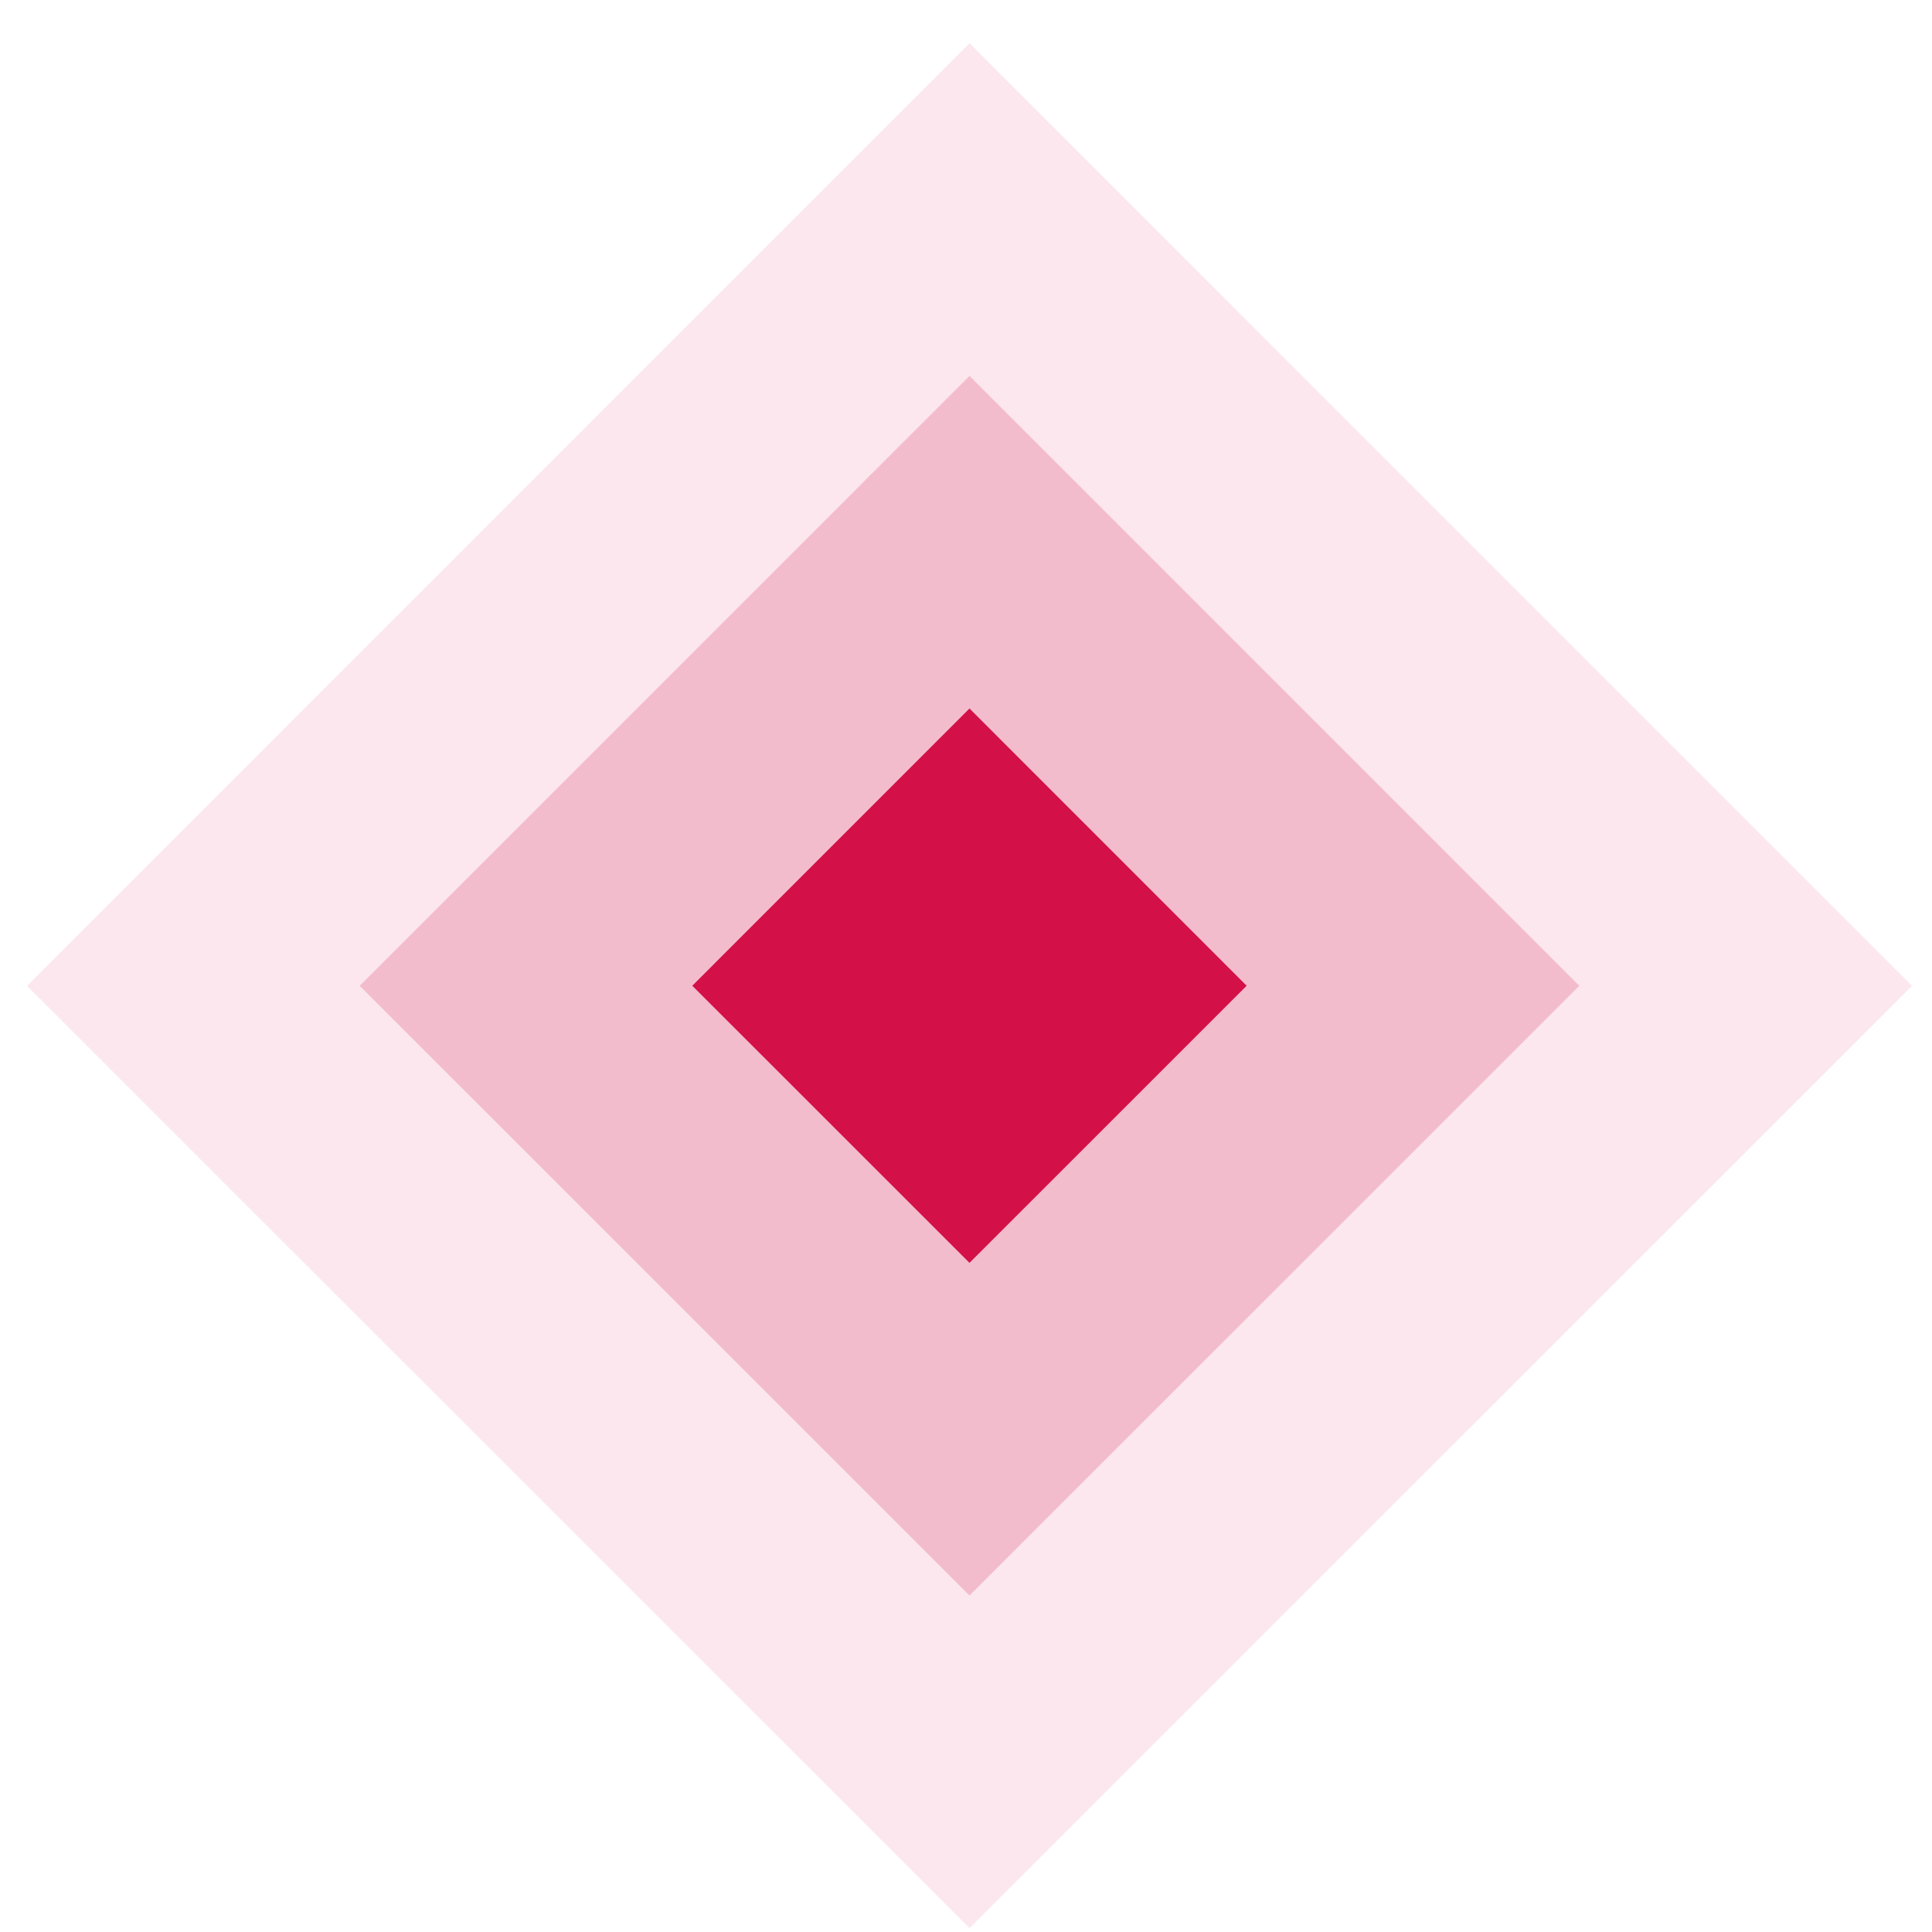
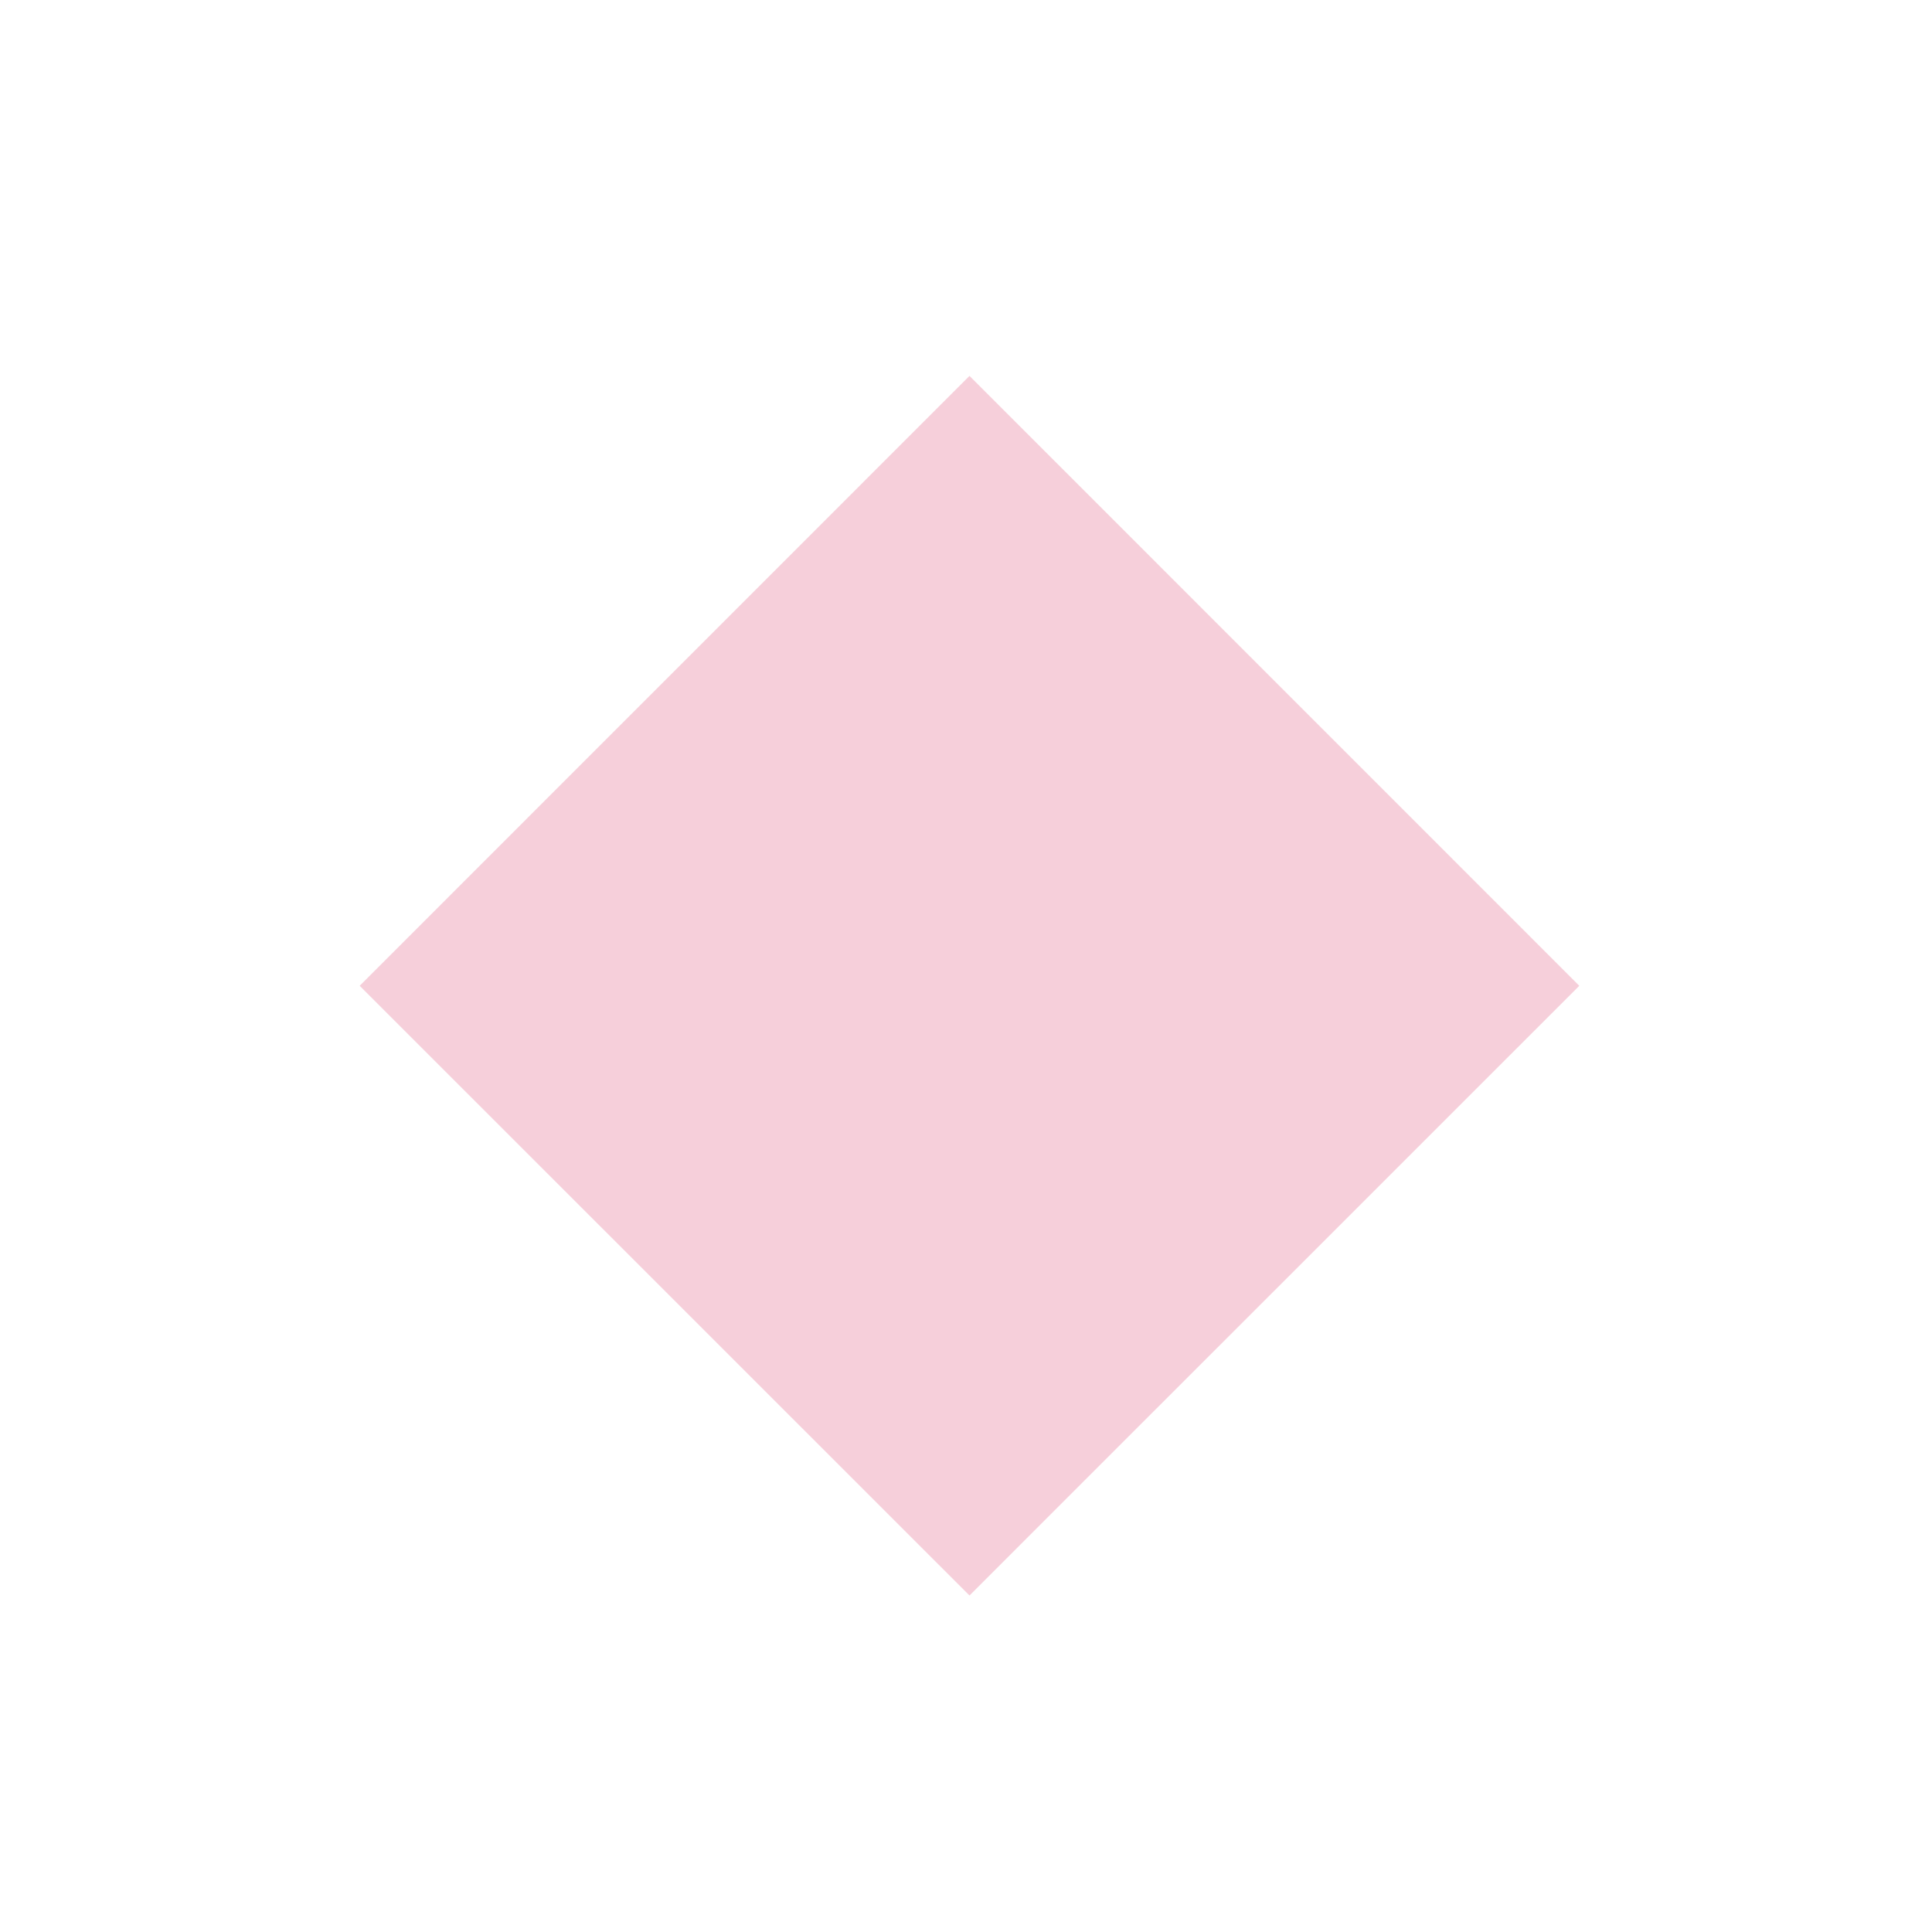
<svg xmlns="http://www.w3.org/2000/svg" width="41" height="41" viewBox="0 0 41 41" fill="none">
-   <path opacity="0.1" fill-rule="evenodd" clip-rule="evenodd" d="M20.575 0.918L0.574 20.921L20.575 40.918L40.574 20.921L20.575 0.918Z" fill="#D31148" />
  <path opacity="0.2" fill-rule="evenodd" clip-rule="evenodd" d="M20.574 7.977L7.633 20.92L20.574 33.859L33.515 20.92L20.574 7.977Z" fill="#D31148" />
-   <path fill-rule="evenodd" clip-rule="evenodd" d="M20.574 15.035L14.691 20.919L20.574 26.8L26.456 20.919L20.574 15.035Z" fill="#D31148" />
</svg>